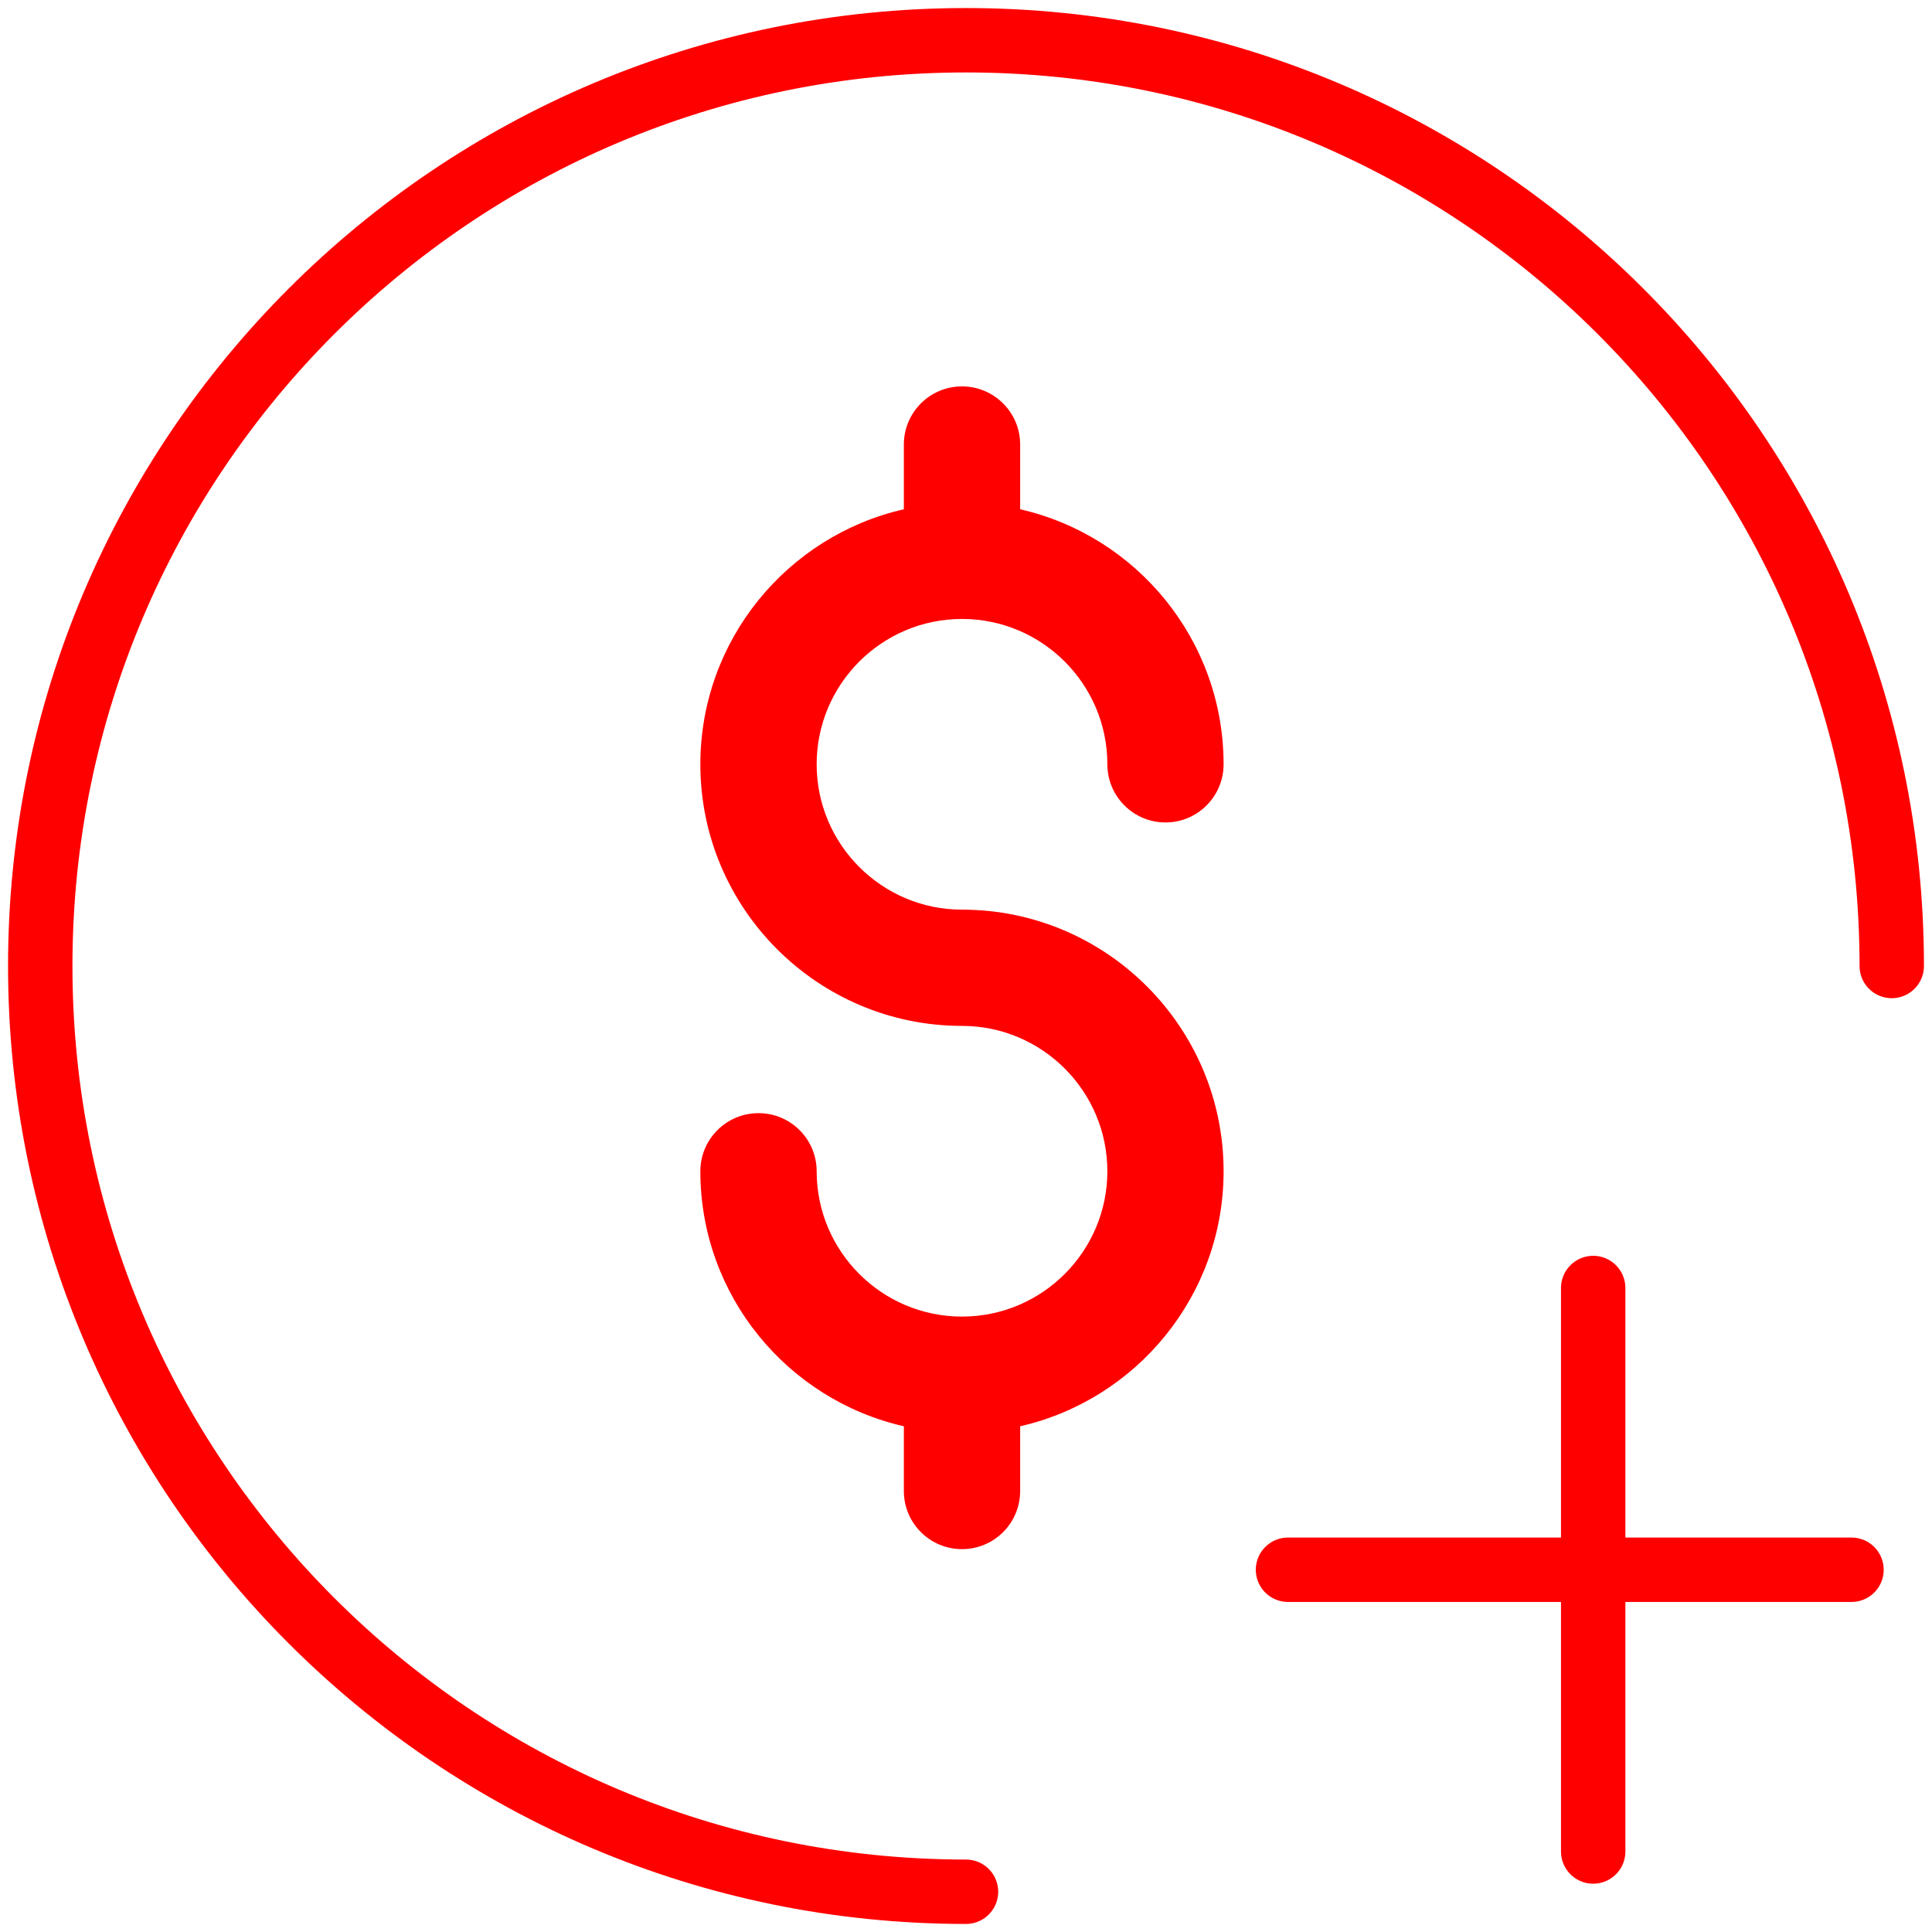
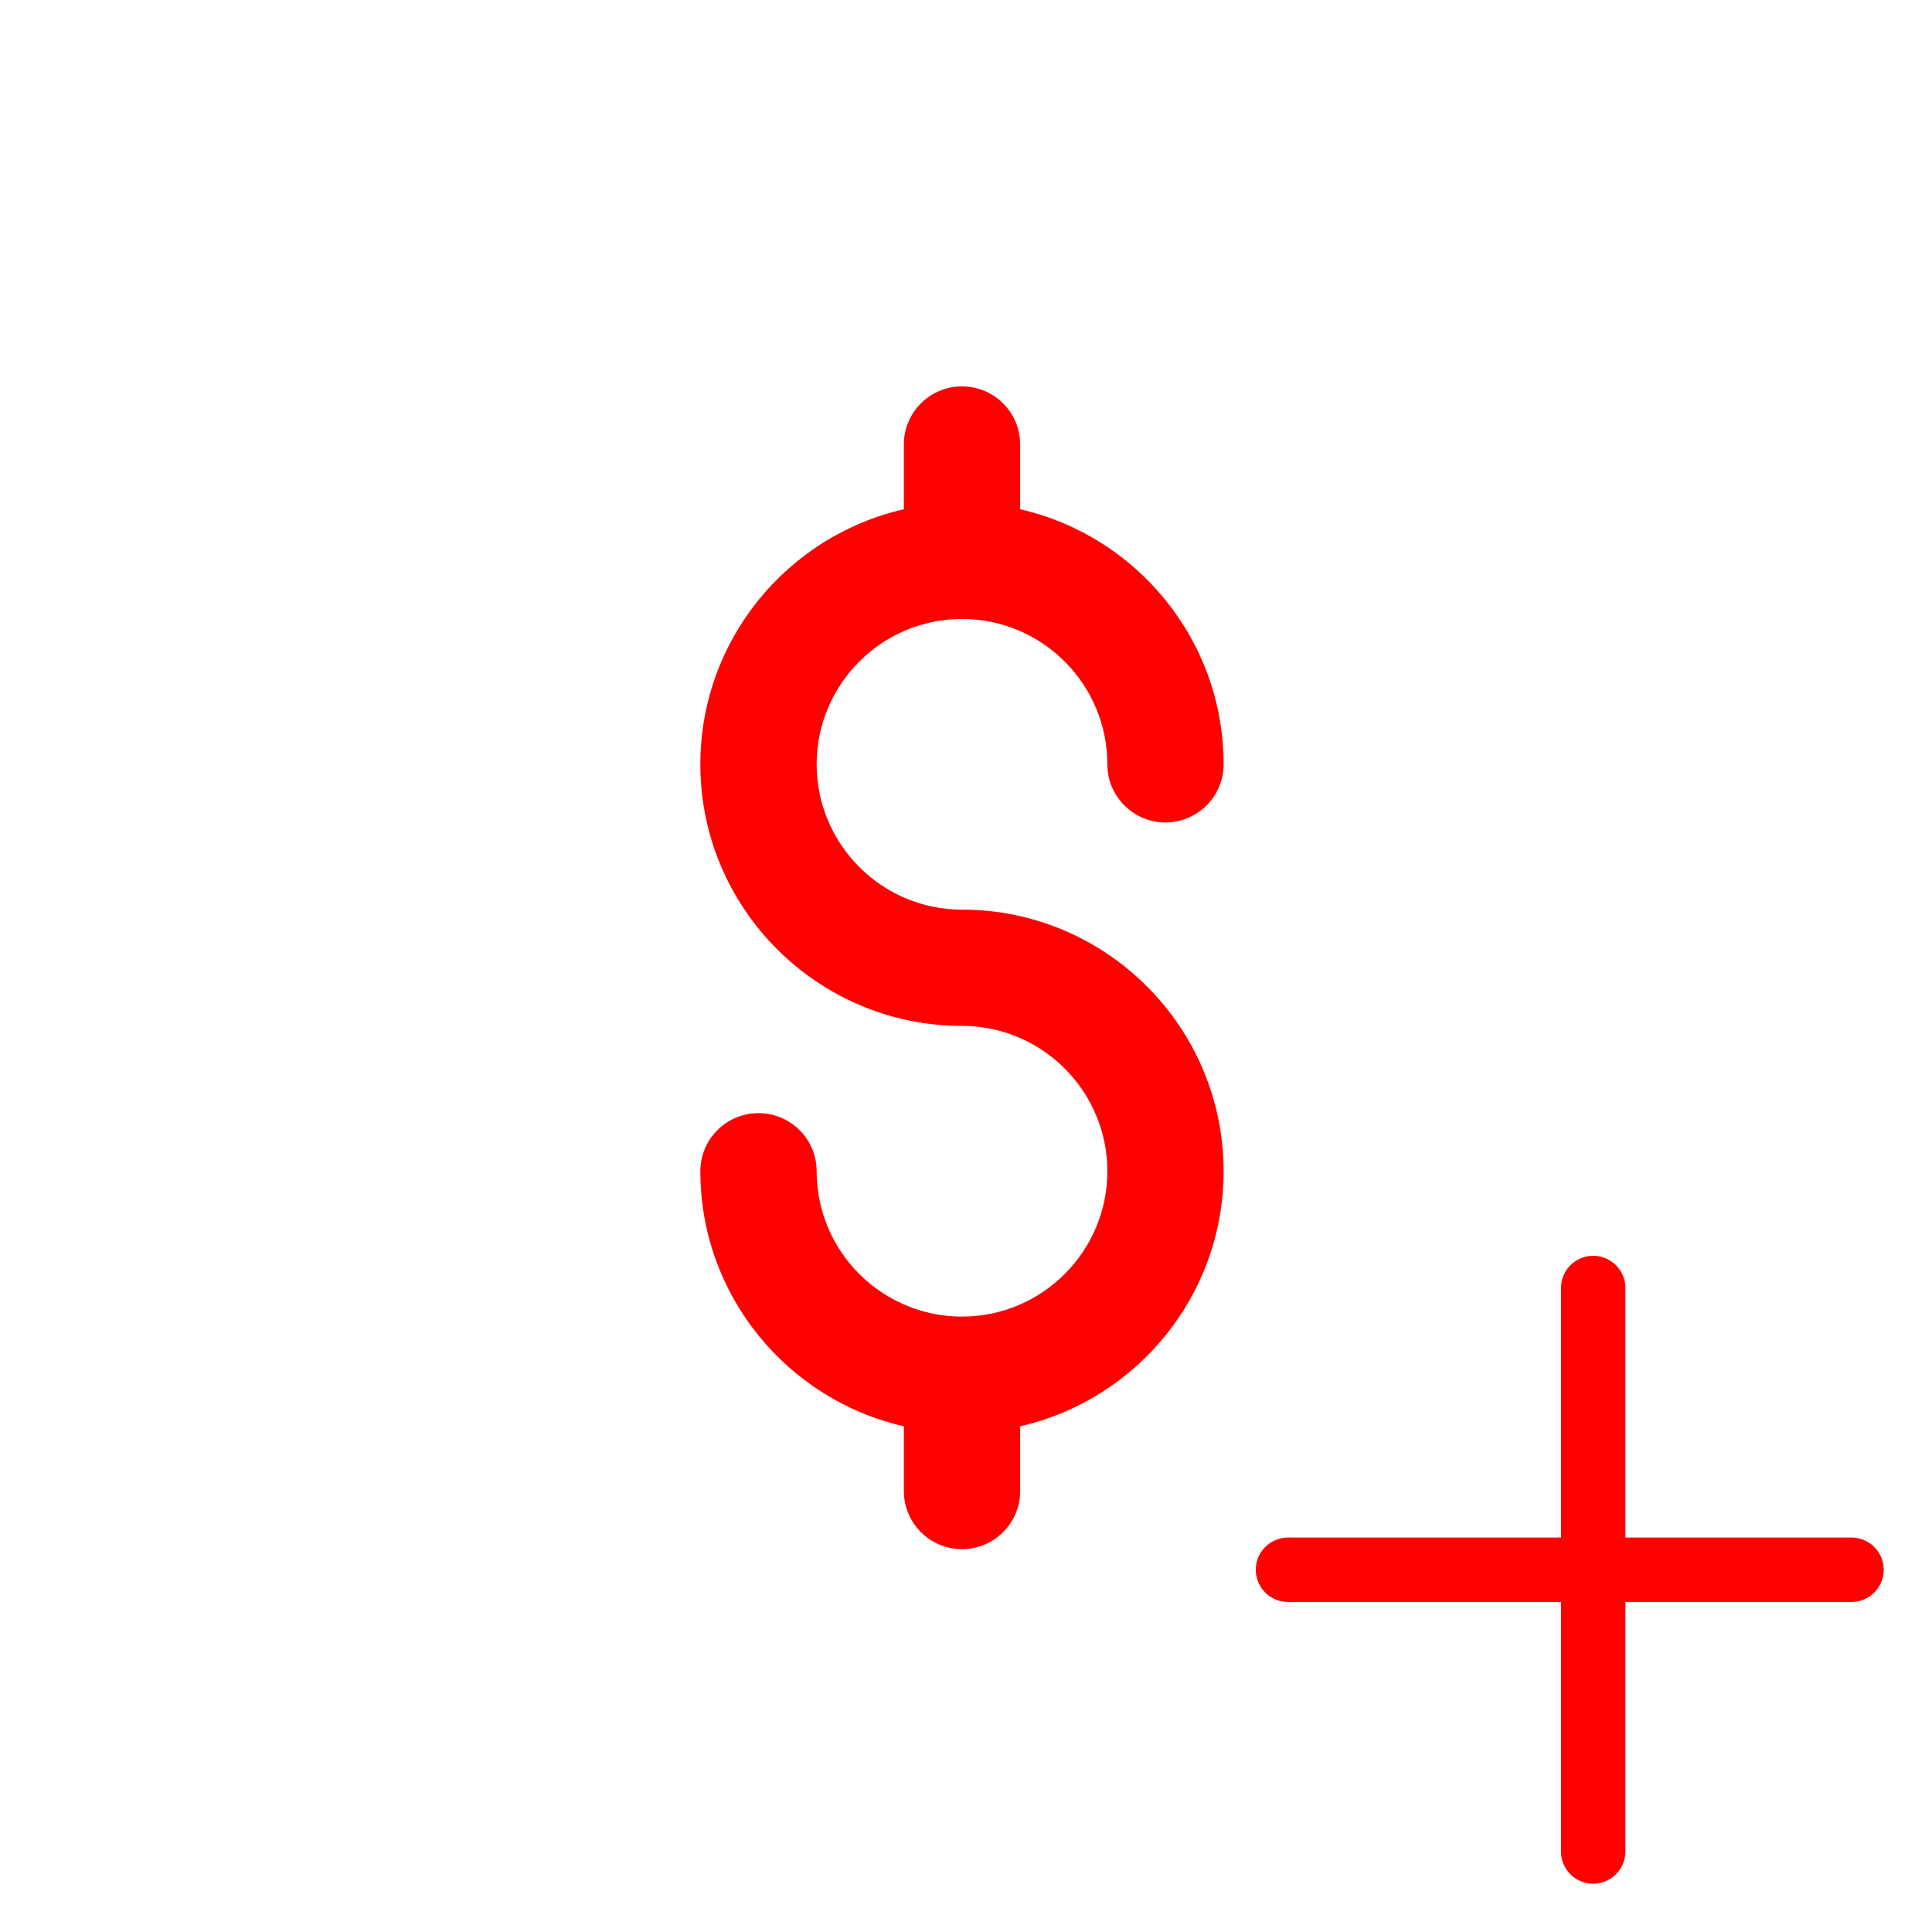
<svg xmlns="http://www.w3.org/2000/svg" width="30" height="30" viewBox="0 0 30 30" fill="none">
-   <path d="M29.375 15C29.375 7.061 22.939 0.625 15 0.625C7.061 0.625 0.625 7.061 0.625 15C0.625 22.939 7.061 29.375 15 29.375" stroke="#FF0000" stroke-miterlimit="10" stroke-linecap="round" />
  <path d="M14.938 14.125C13.693 14.125 12.681 13.112 12.681 11.868C12.681 10.623 13.693 9.611 14.938 9.611C16.182 9.611 17.195 10.623 17.195 11.868C17.195 12.366 17.599 12.771 18.098 12.771C18.596 12.771 19 12.366 19 11.868C19 9.938 17.647 8.319 15.841 7.908V6.903C15.841 6.404 15.436 6 14.938 6C14.439 6 14.035 6.404 14.035 6.903V7.908C12.228 8.319 10.875 9.938 10.875 11.868C10.875 14.108 12.698 15.93 14.938 15.93C16.182 15.93 17.195 16.943 17.195 18.187C17.195 19.432 16.182 20.444 14.938 20.444C13.693 20.444 12.681 19.432 12.681 18.187C12.681 17.689 12.277 17.285 11.778 17.285C11.279 17.285 10.875 17.689 10.875 18.187C10.875 20.117 12.228 21.736 14.035 22.147V23.152C14.035 23.651 14.439 24.055 14.938 24.055C15.436 24.055 15.841 23.651 15.841 23.152V22.147C17.647 21.736 19 20.117 19 18.187C19 15.947 17.178 14.125 14.938 14.125Z" fill="#FF0000" />
  <path d="M20 24.375H28.75" stroke="#FF0000" stroke-linecap="round" />
  <path d="M24.739 20L24.739 28.75" stroke="#FF0000" stroke-linecap="round" />
</svg>